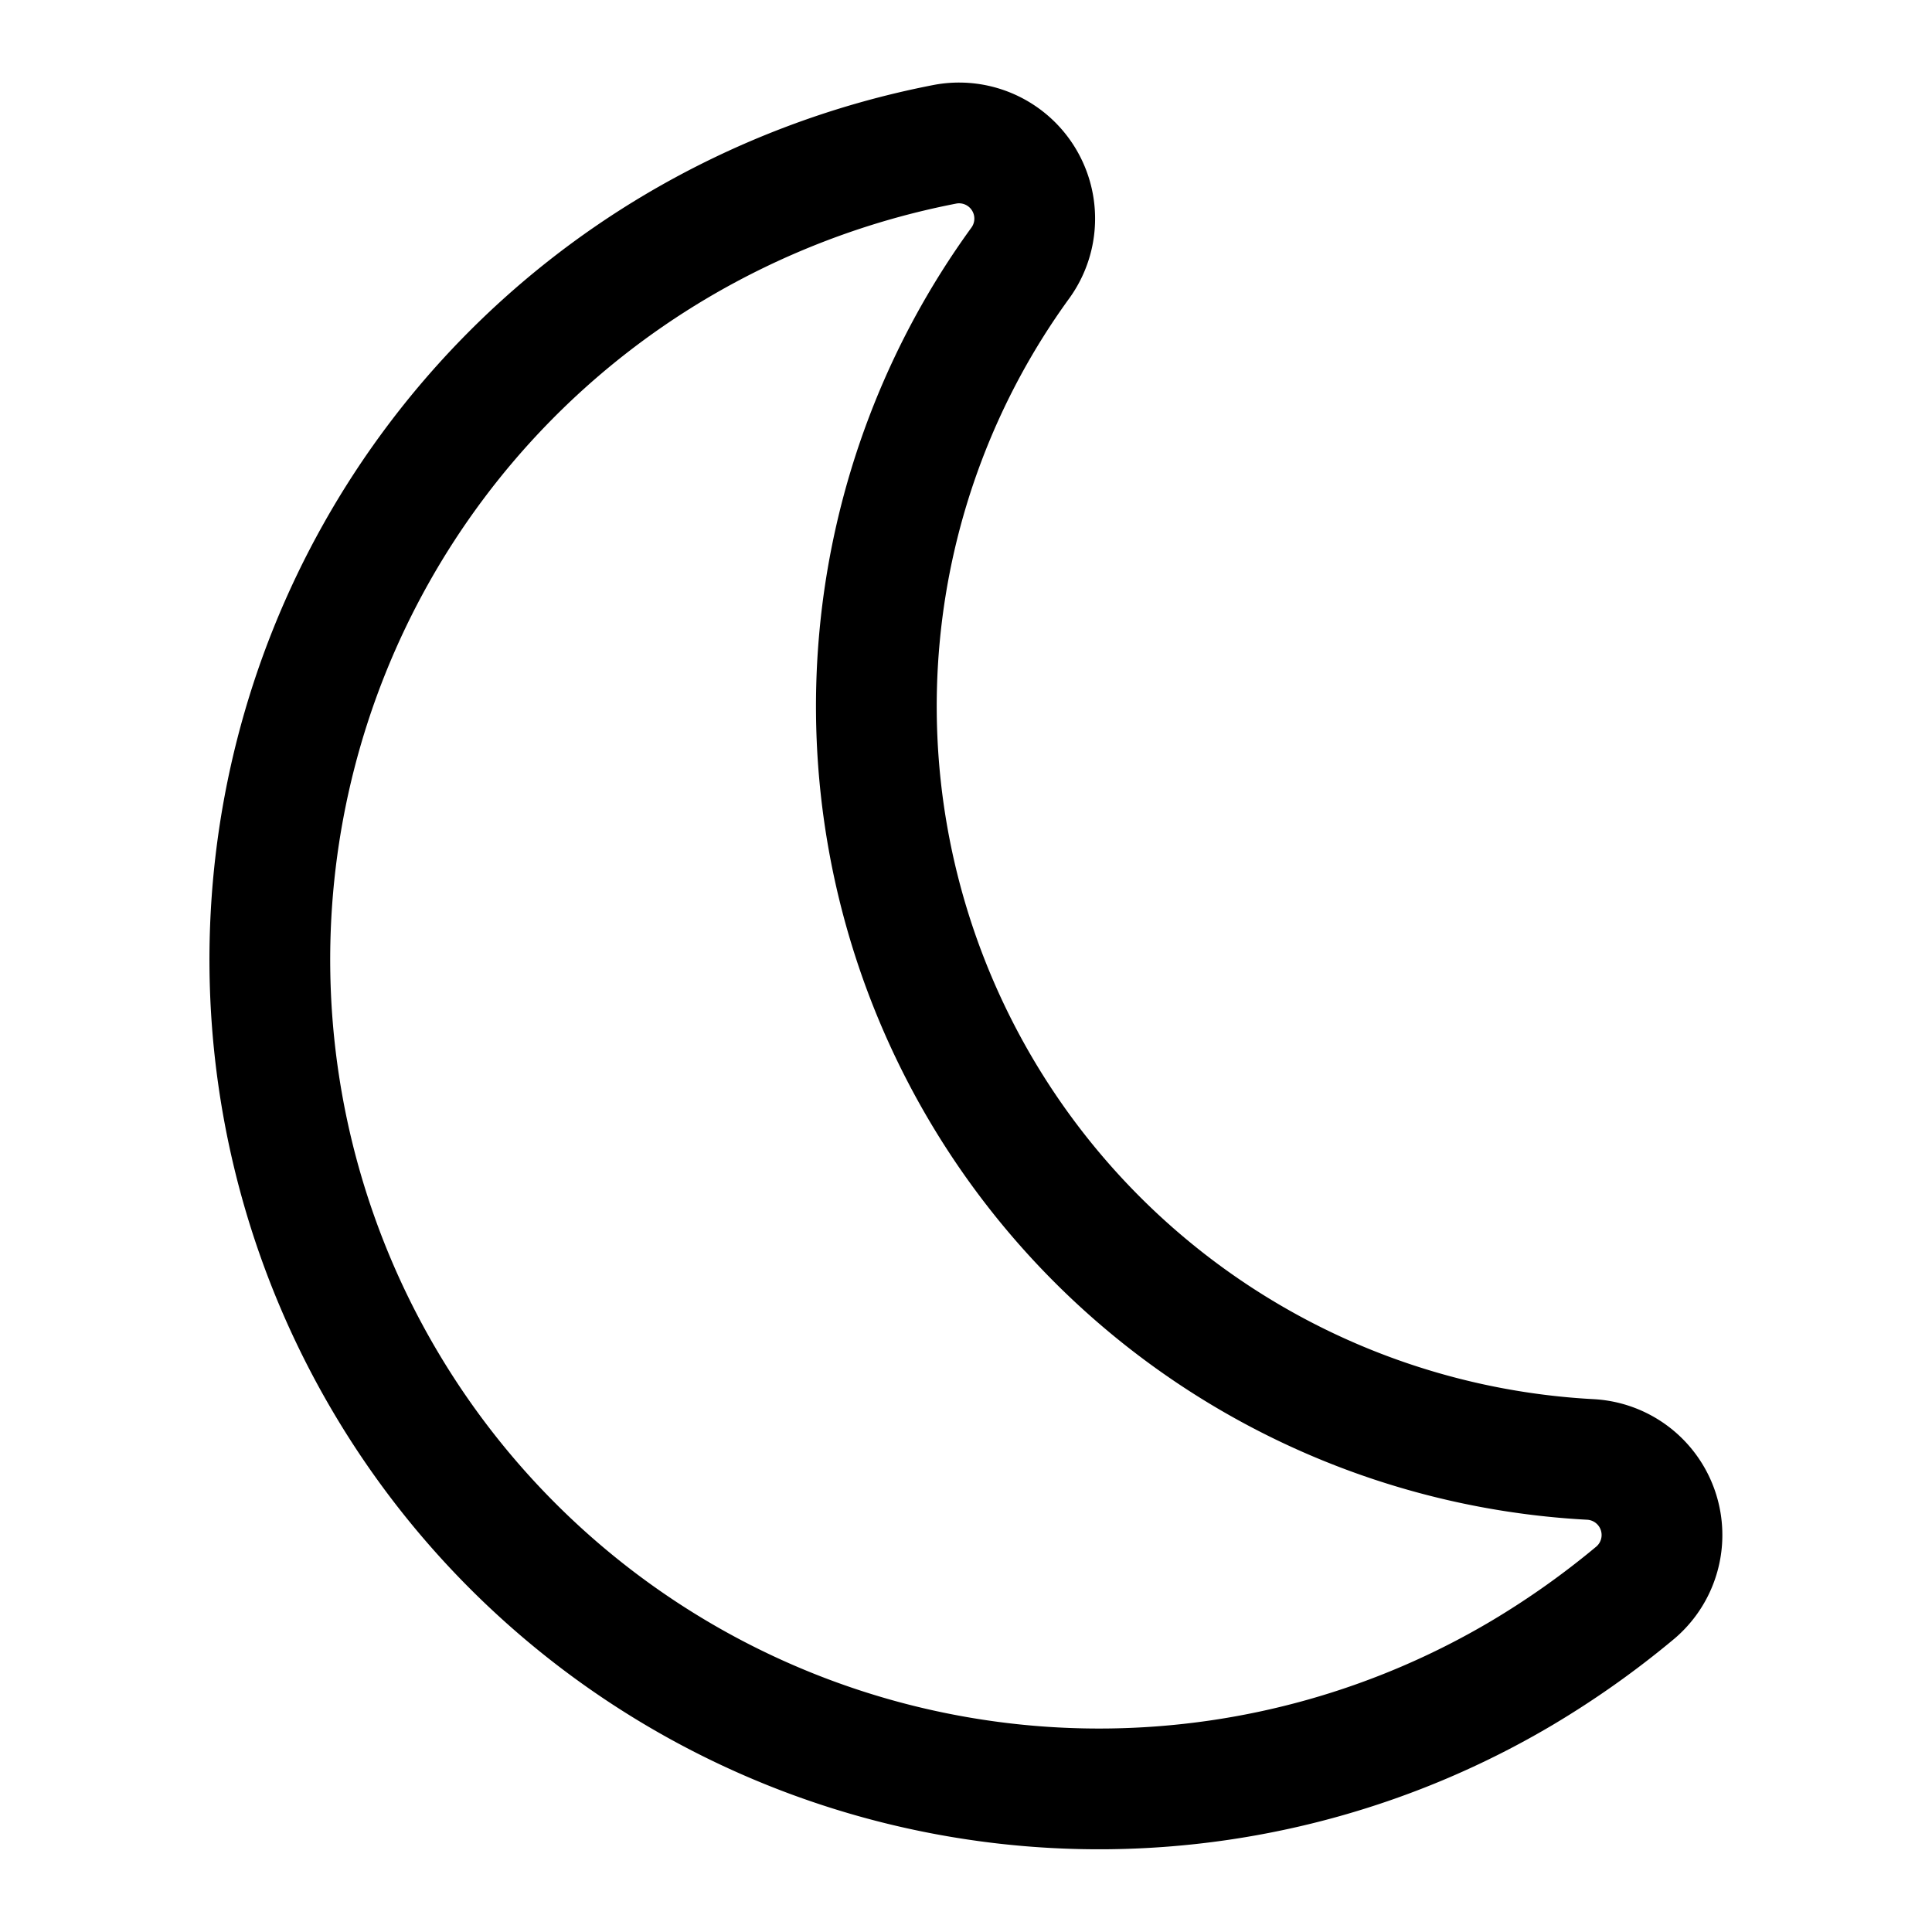
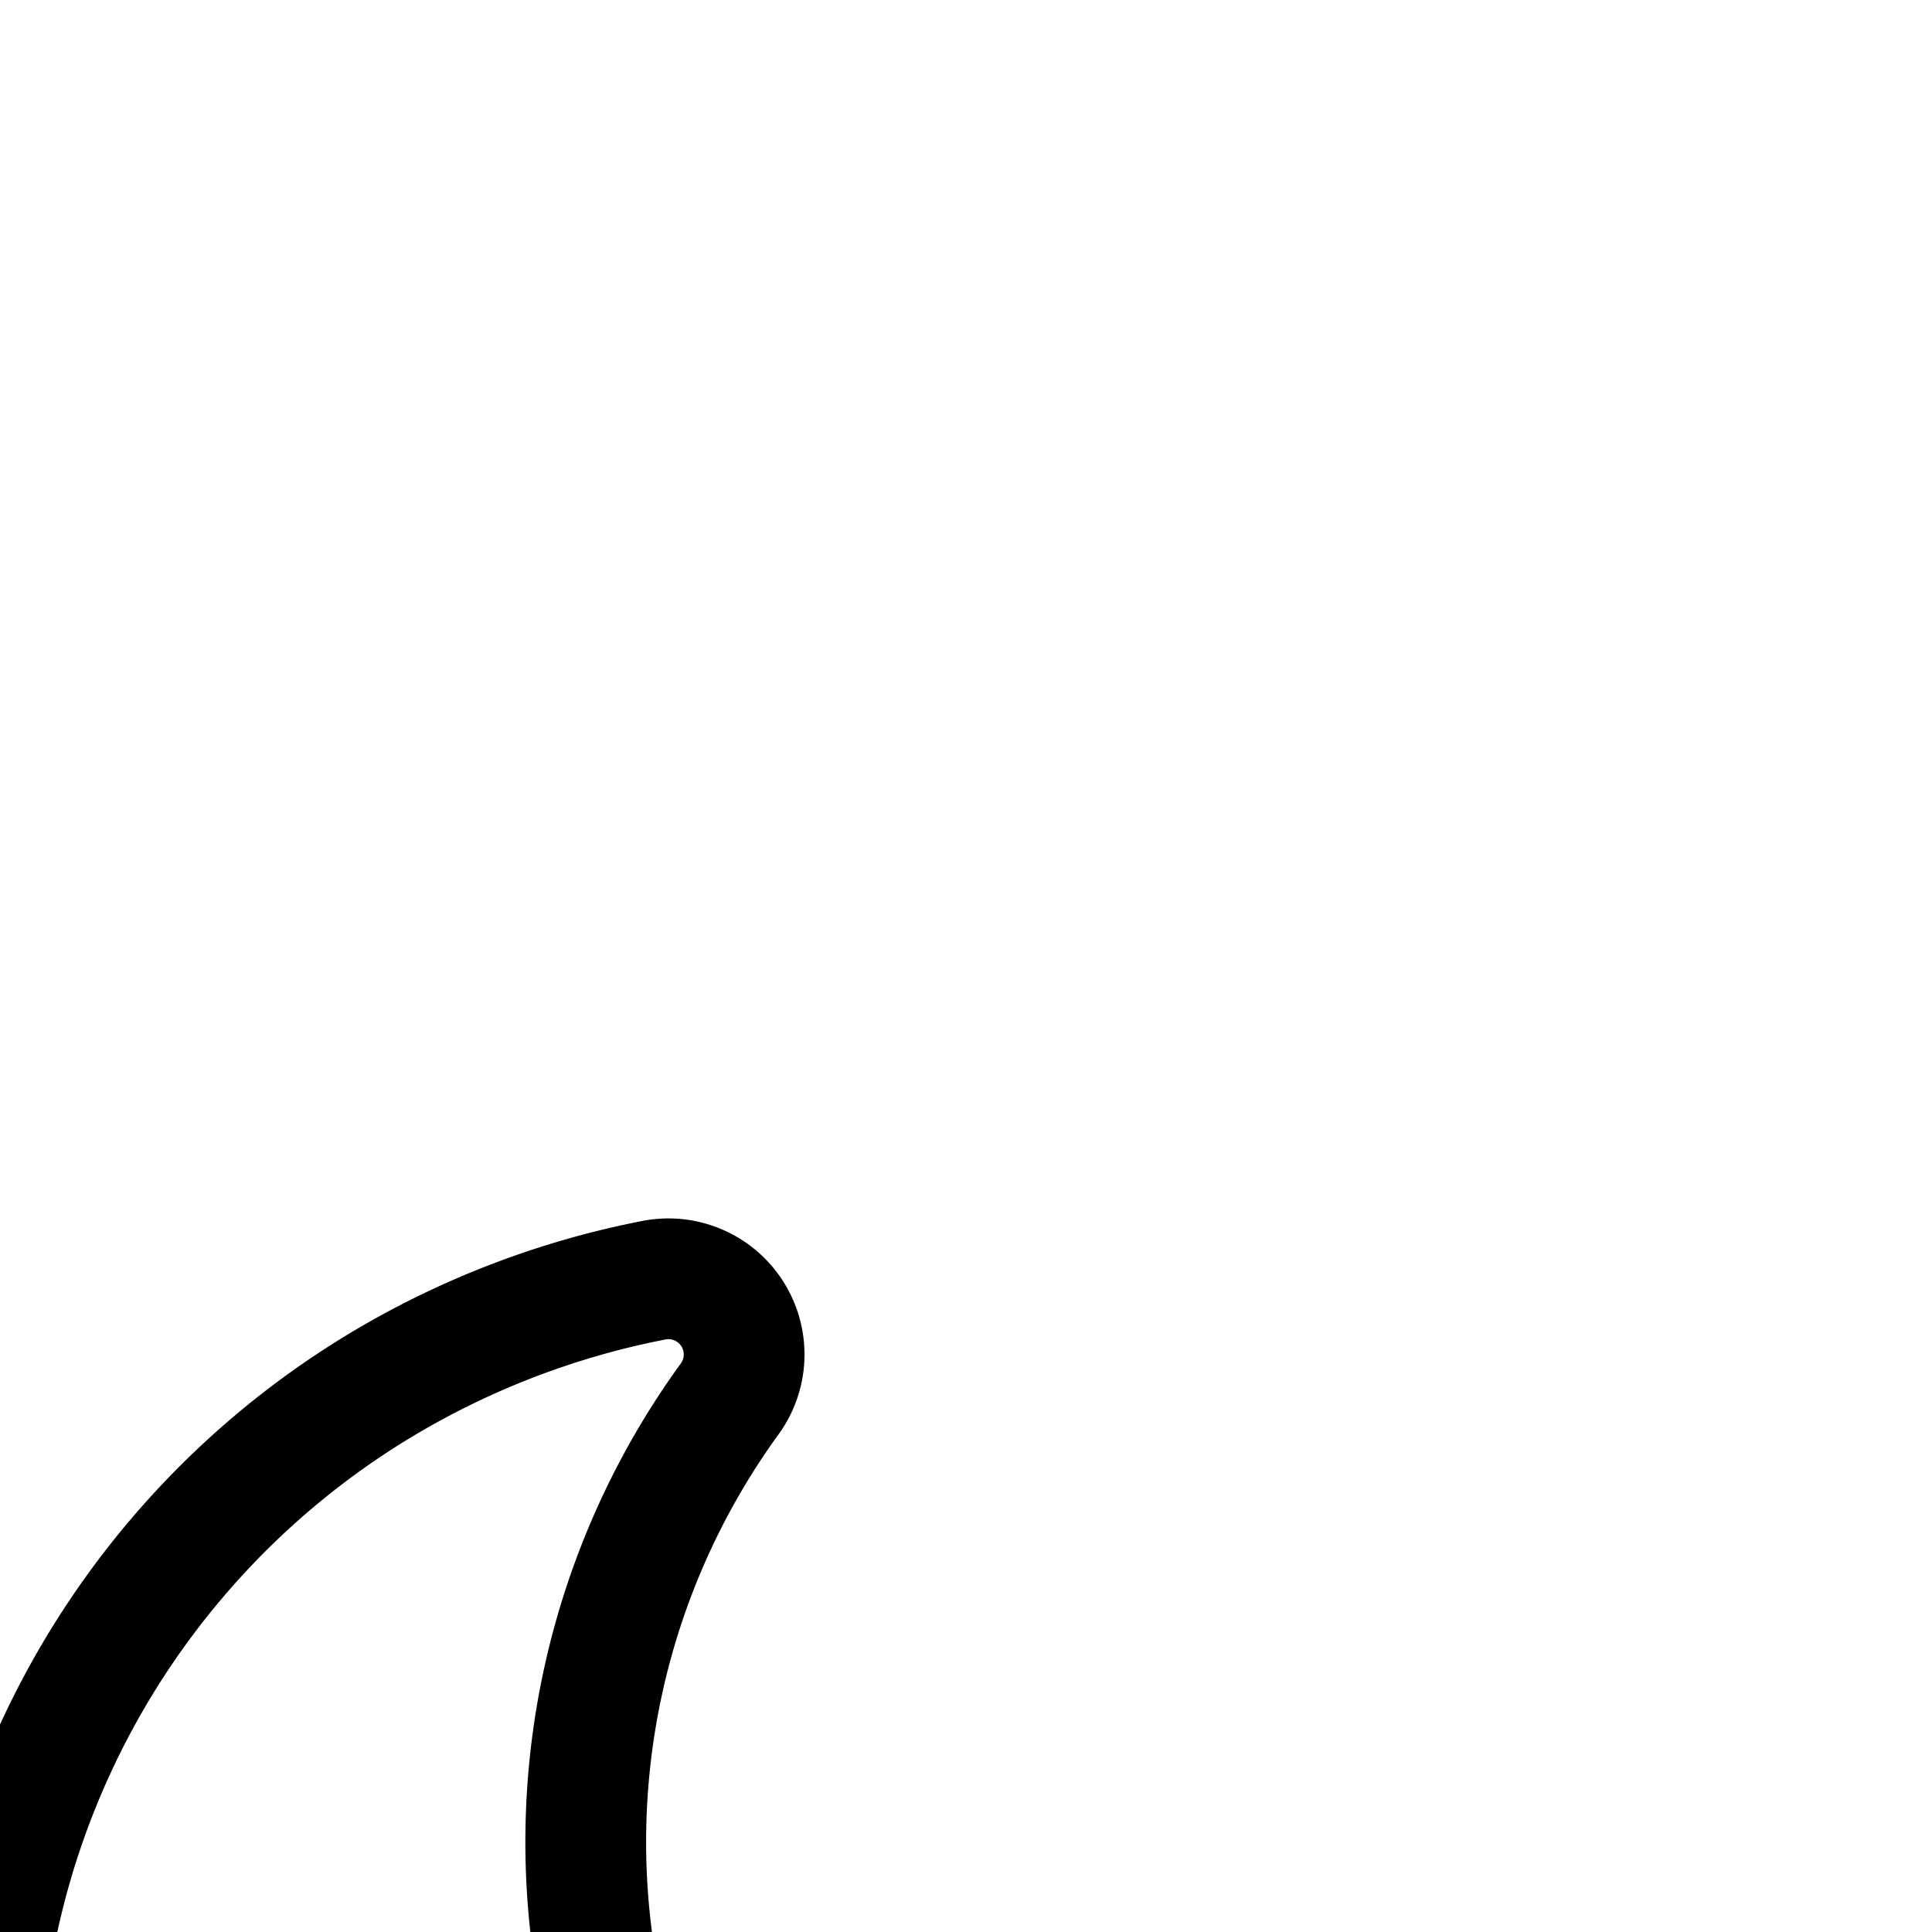
<svg xmlns="http://www.w3.org/2000/svg" width="800px" height="800px" viewBox="0 0 24 24">
  <defs>
    <style>.cls-1{fill:none;stroke:#000000;stroke-linecap:round;stroke-linejoin:round;stroke-width:1.5px;fill-rule:evenodd;}</style>
  </defs>
  <g id="ic-weather-moon">
-     <path class="cls-1" d="M4.79,17.17A10.3,10.3,0,0,1,8.4,3.06a10.47,10.47,0,0,1,3.35-1.27.94.94,0,0,1,.93,1.47,9.37,9.37,0,0,0,7.08,14.87.94.94,0,0,1,.56,1.65,10.87,10.87,0,0,1-1.41,1A10.3,10.3,0,0,1,4.79,17.17Z" />
+     <path class="cls-1" d="M4.79,17.17a10.47,10.47,0,0,1,3.35-1.27.94.94,0,0,1,.93,1.47,9.37,9.37,0,0,0,7.08,14.87.94.94,0,0,1,.56,1.65,10.87,10.87,0,0,1-1.41,1A10.3,10.3,0,0,1,4.79,17.17Z" />
  </g>
</svg>